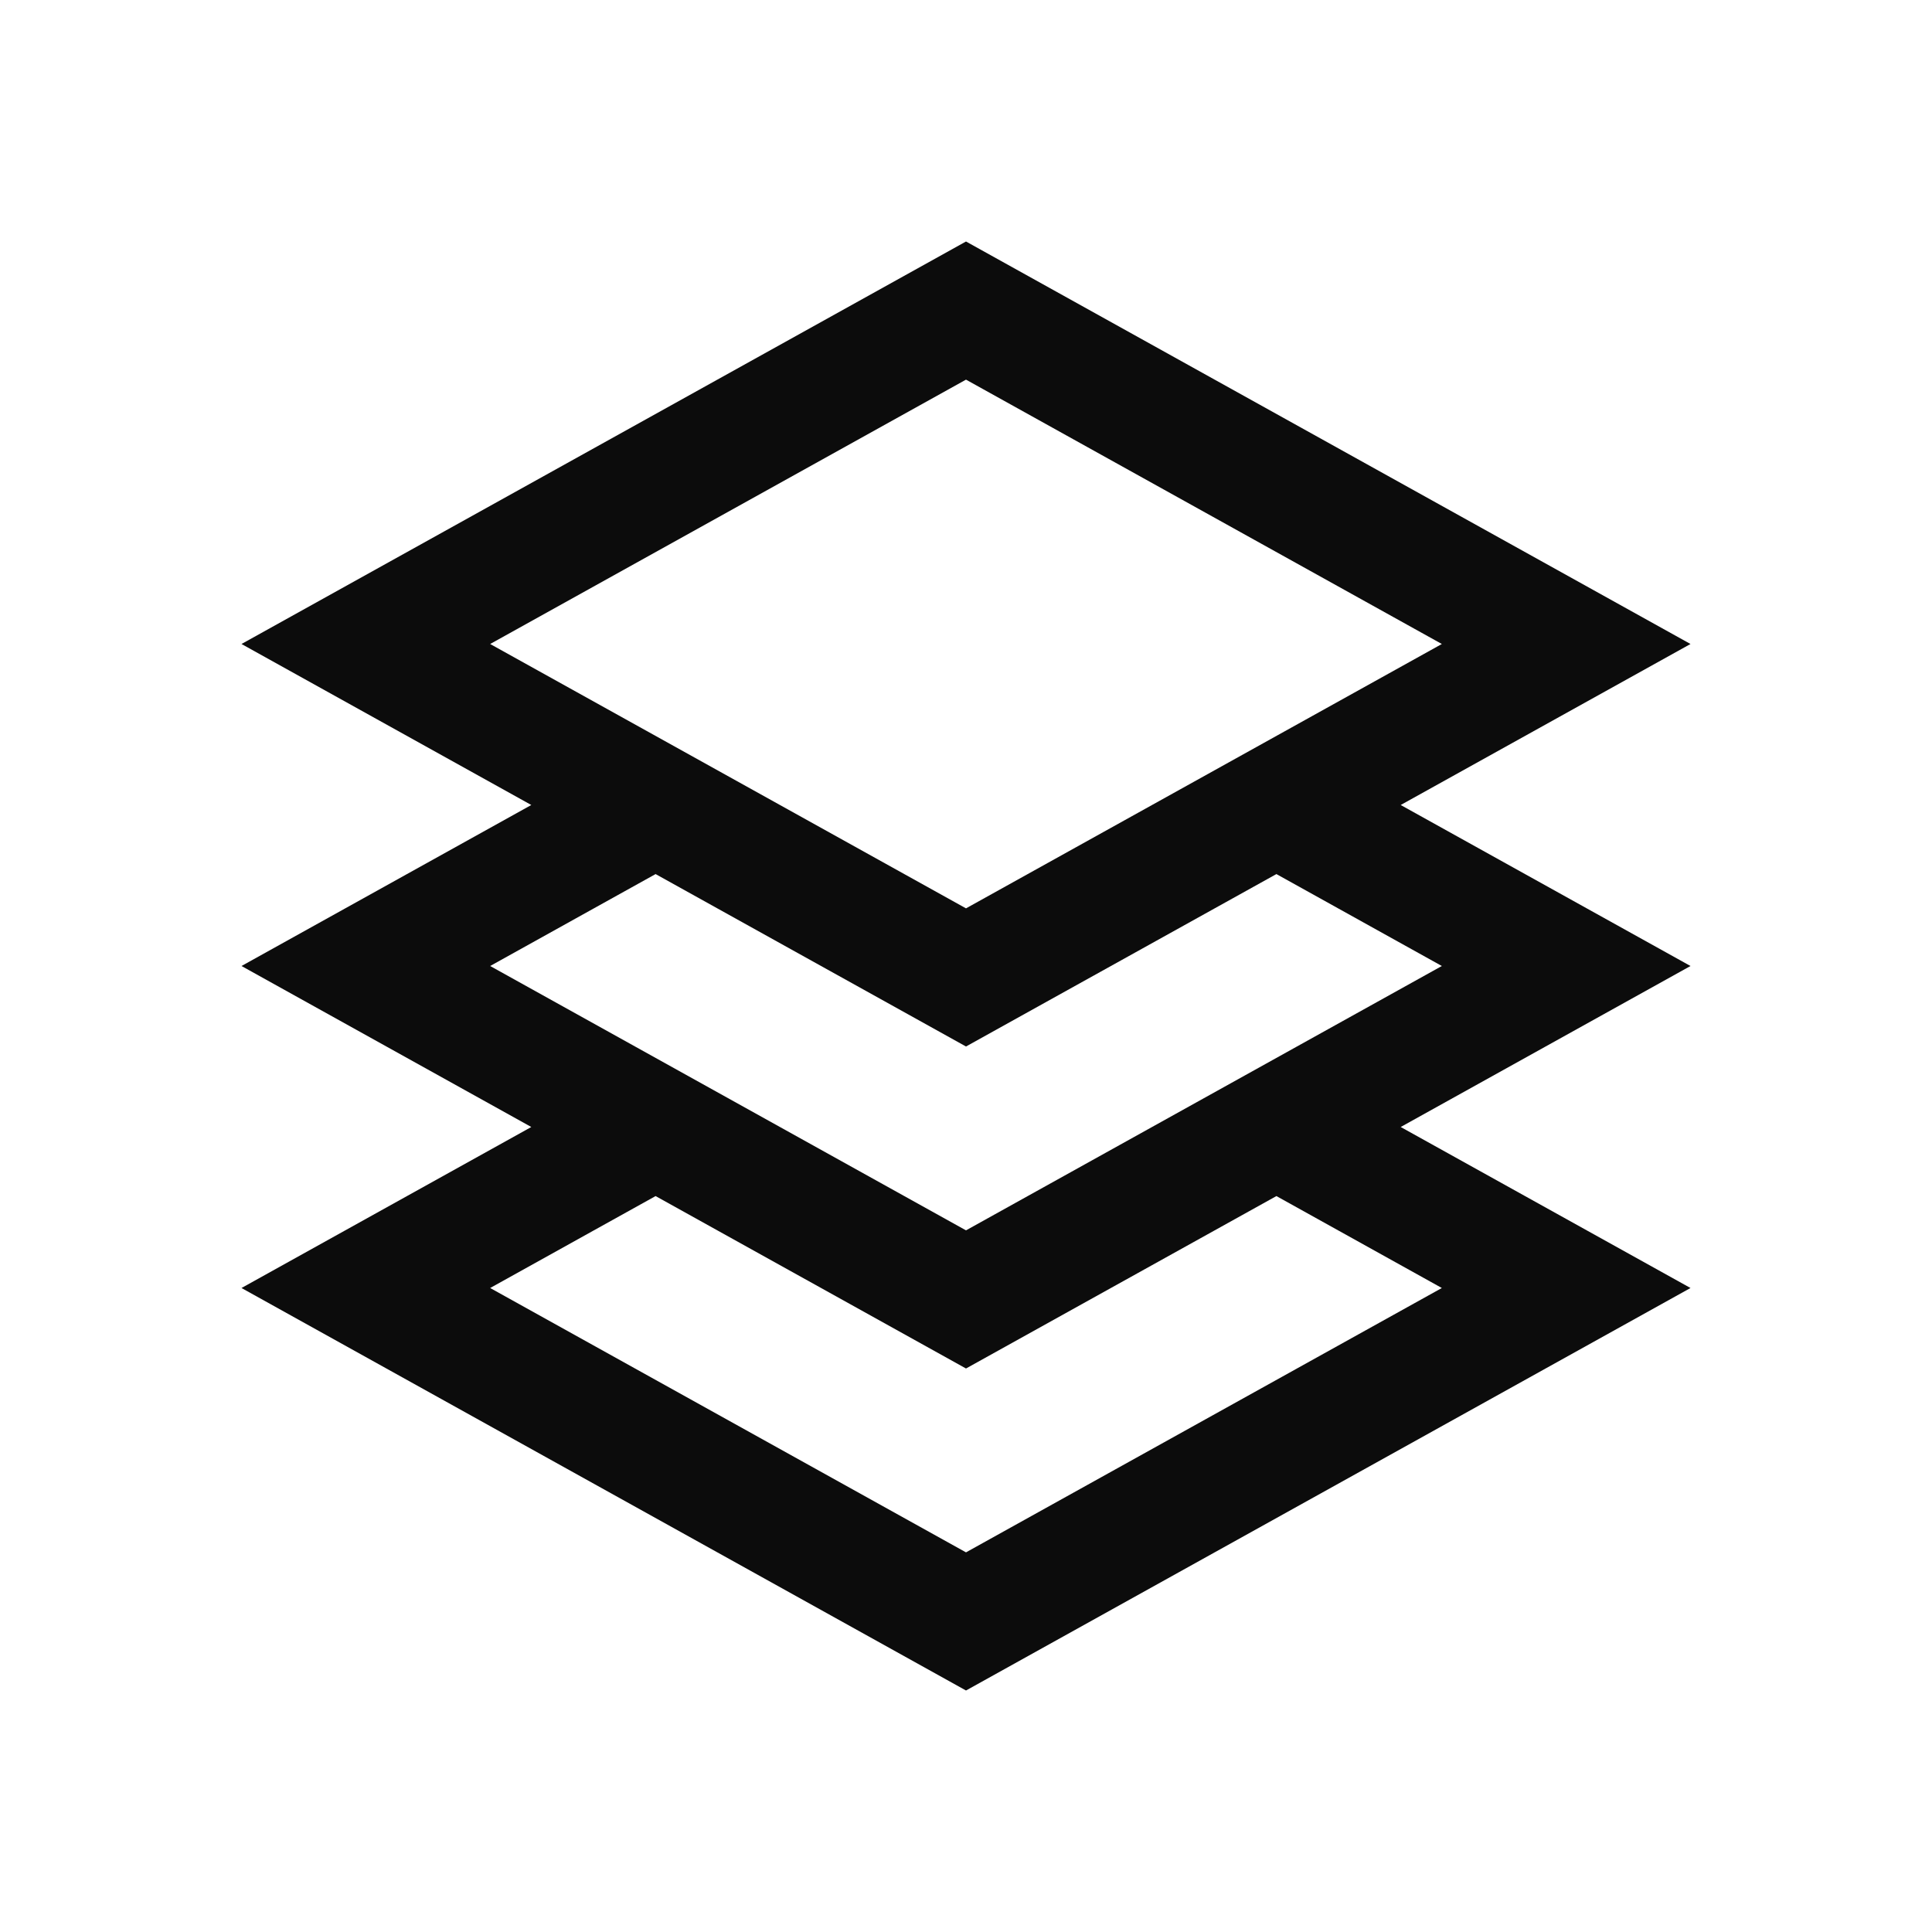
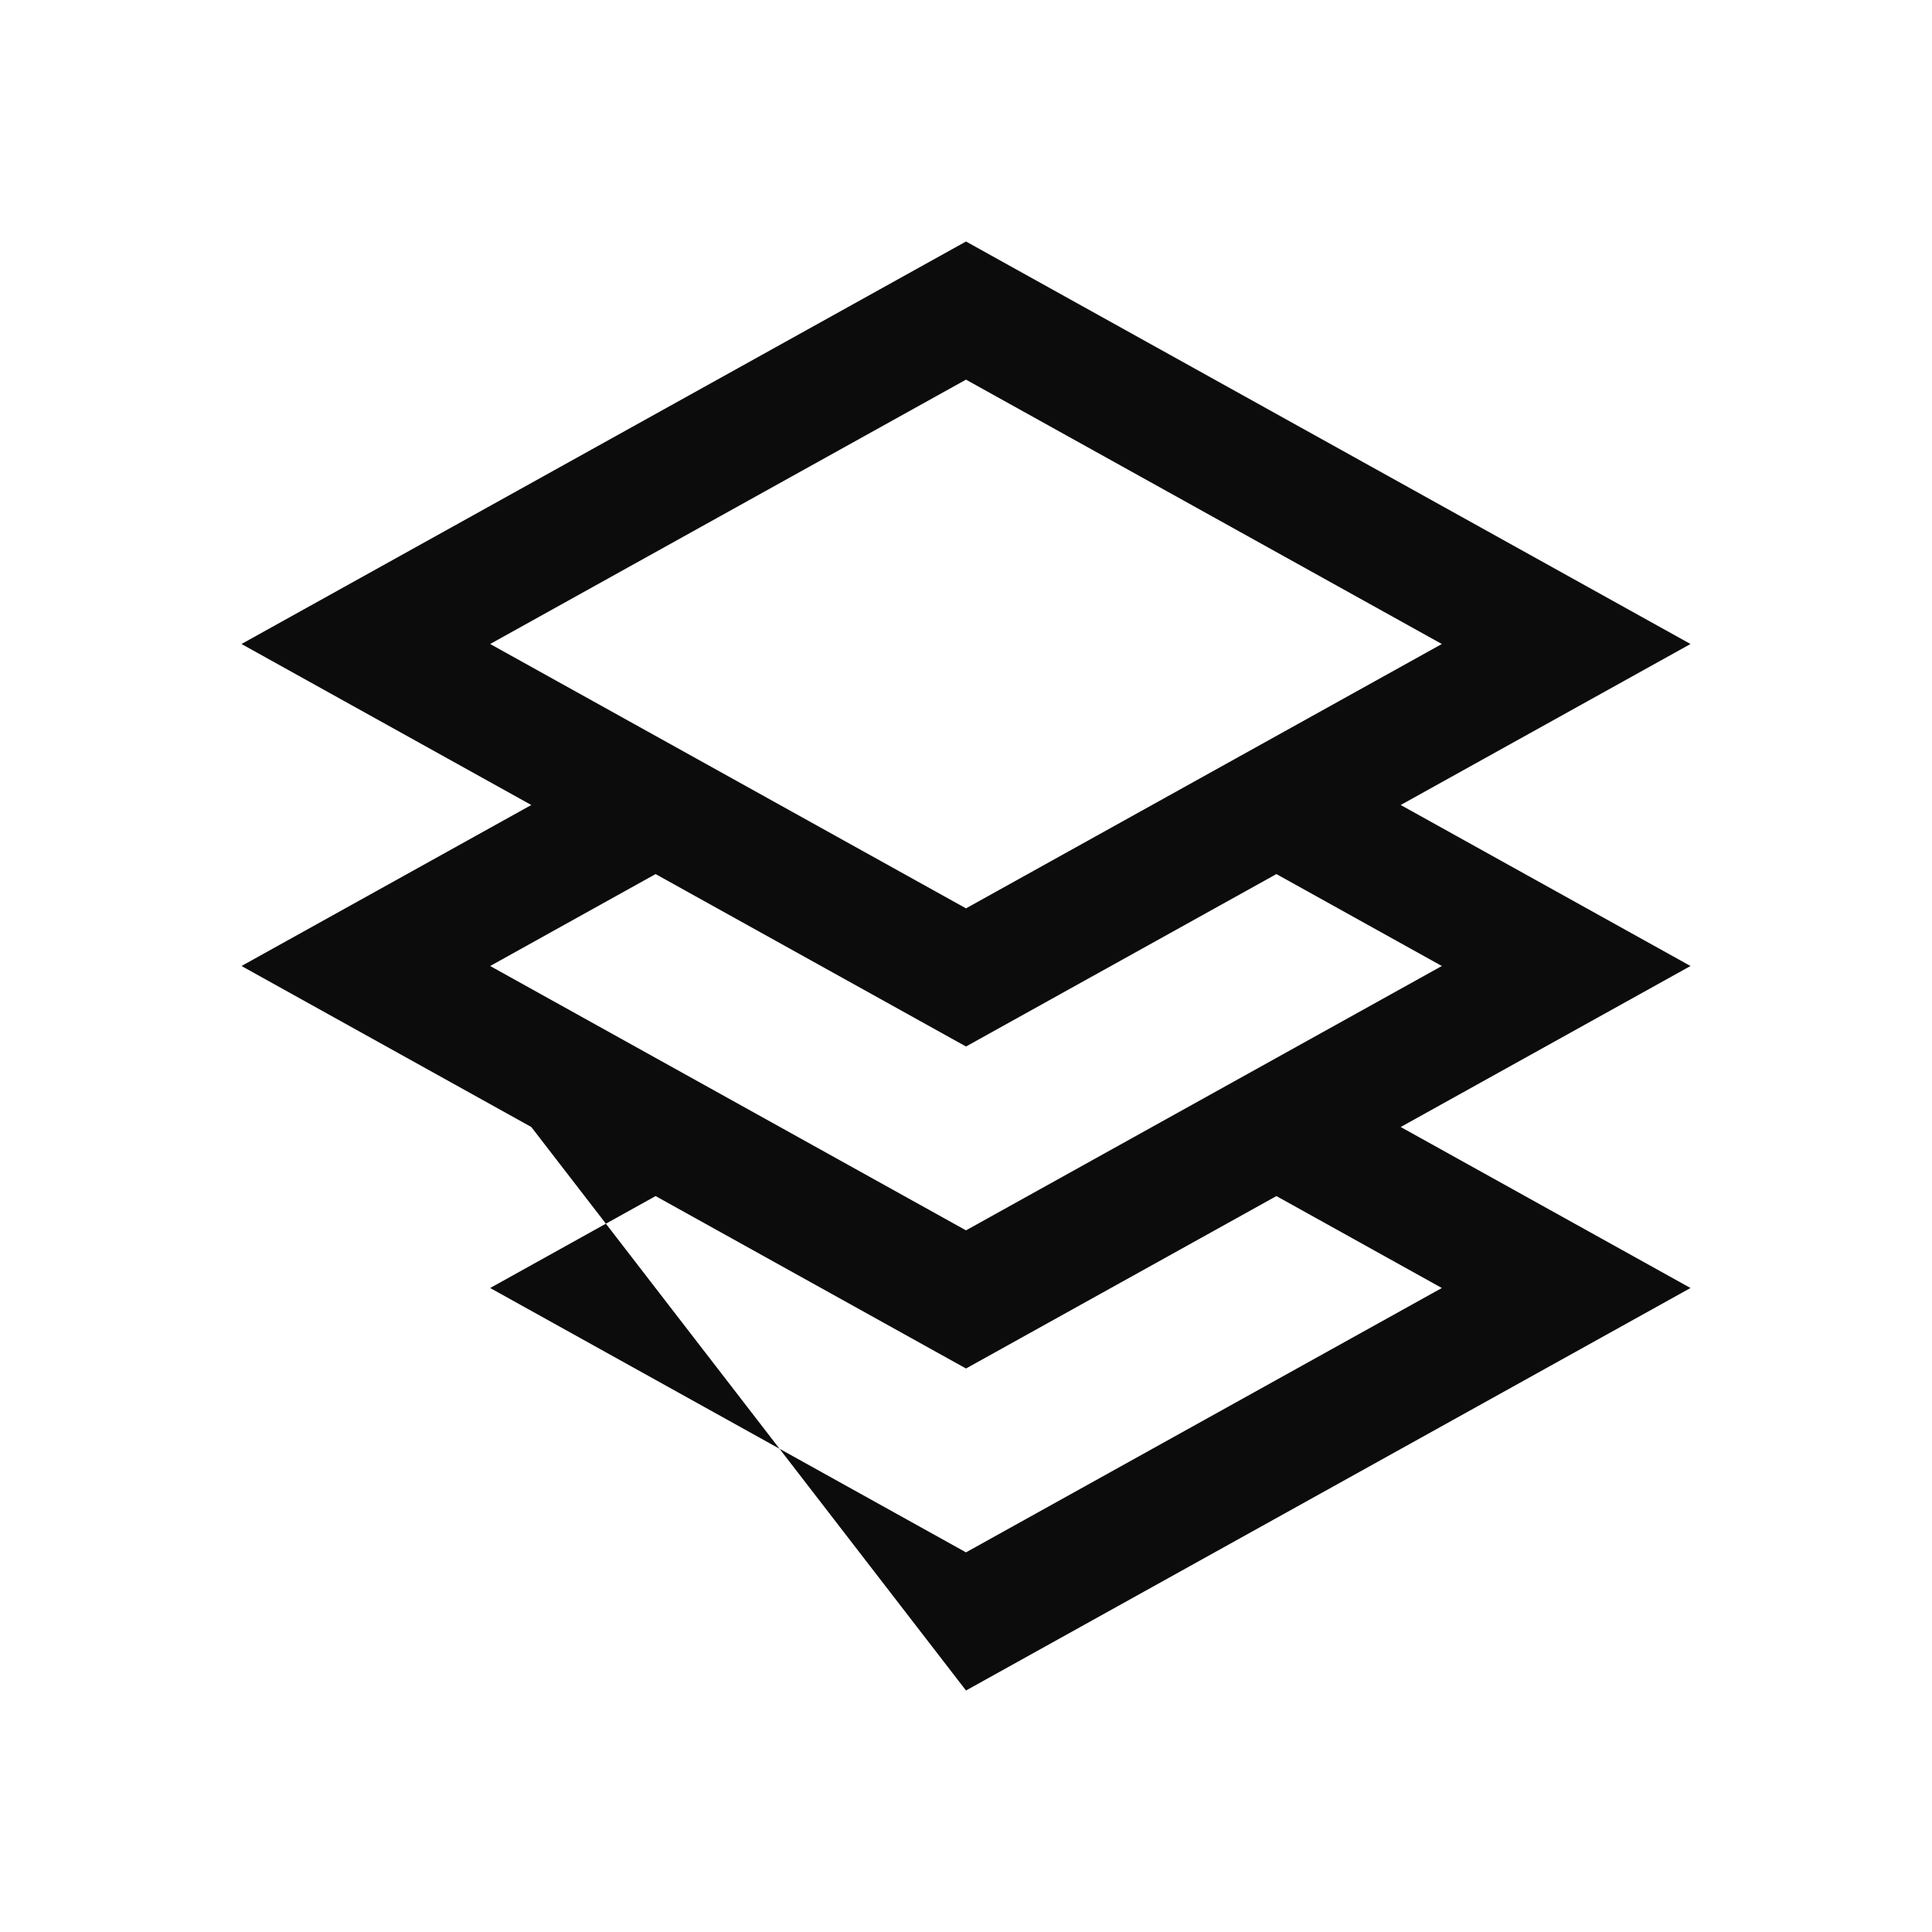
<svg xmlns="http://www.w3.org/2000/svg" width="24" height="24" viewBox="0 0 24 24" fill="none">
-   <path fill-rule="evenodd" clip-rule="evenodd" d="M6.6 10L3 8L12 3L21 8L17.4 10L21 12L17.4 14L21 16L12 21L3 16L6.6 14L3 12L6.6 10ZM8.144 10.858L6.089 12L12 15.284L17.911 12L15.856 10.858L12 13L8.144 10.858ZM12 11.284L6.089 8L12 4.716L17.911 8L12 11.284ZM6.089 16L8.144 14.858L12 17L15.856 14.858L17.911 16L12 19.284L6.089 16Z" fill="black" fill-opacity="0.95" />
+   <path fill-rule="evenodd" clip-rule="evenodd" d="M6.6 10L3 8L12 3L21 8L17.4 10L21 12L17.4 14L21 16L12 21L6.6 14L3 12L6.6 10ZM8.144 10.858L6.089 12L12 15.284L17.911 12L15.856 10.858L12 13L8.144 10.858ZM12 11.284L6.089 8L12 4.716L17.911 8L12 11.284ZM6.089 16L8.144 14.858L12 17L15.856 14.858L17.911 16L12 19.284L6.089 16Z" fill="black" fill-opacity="0.95" />
</svg>